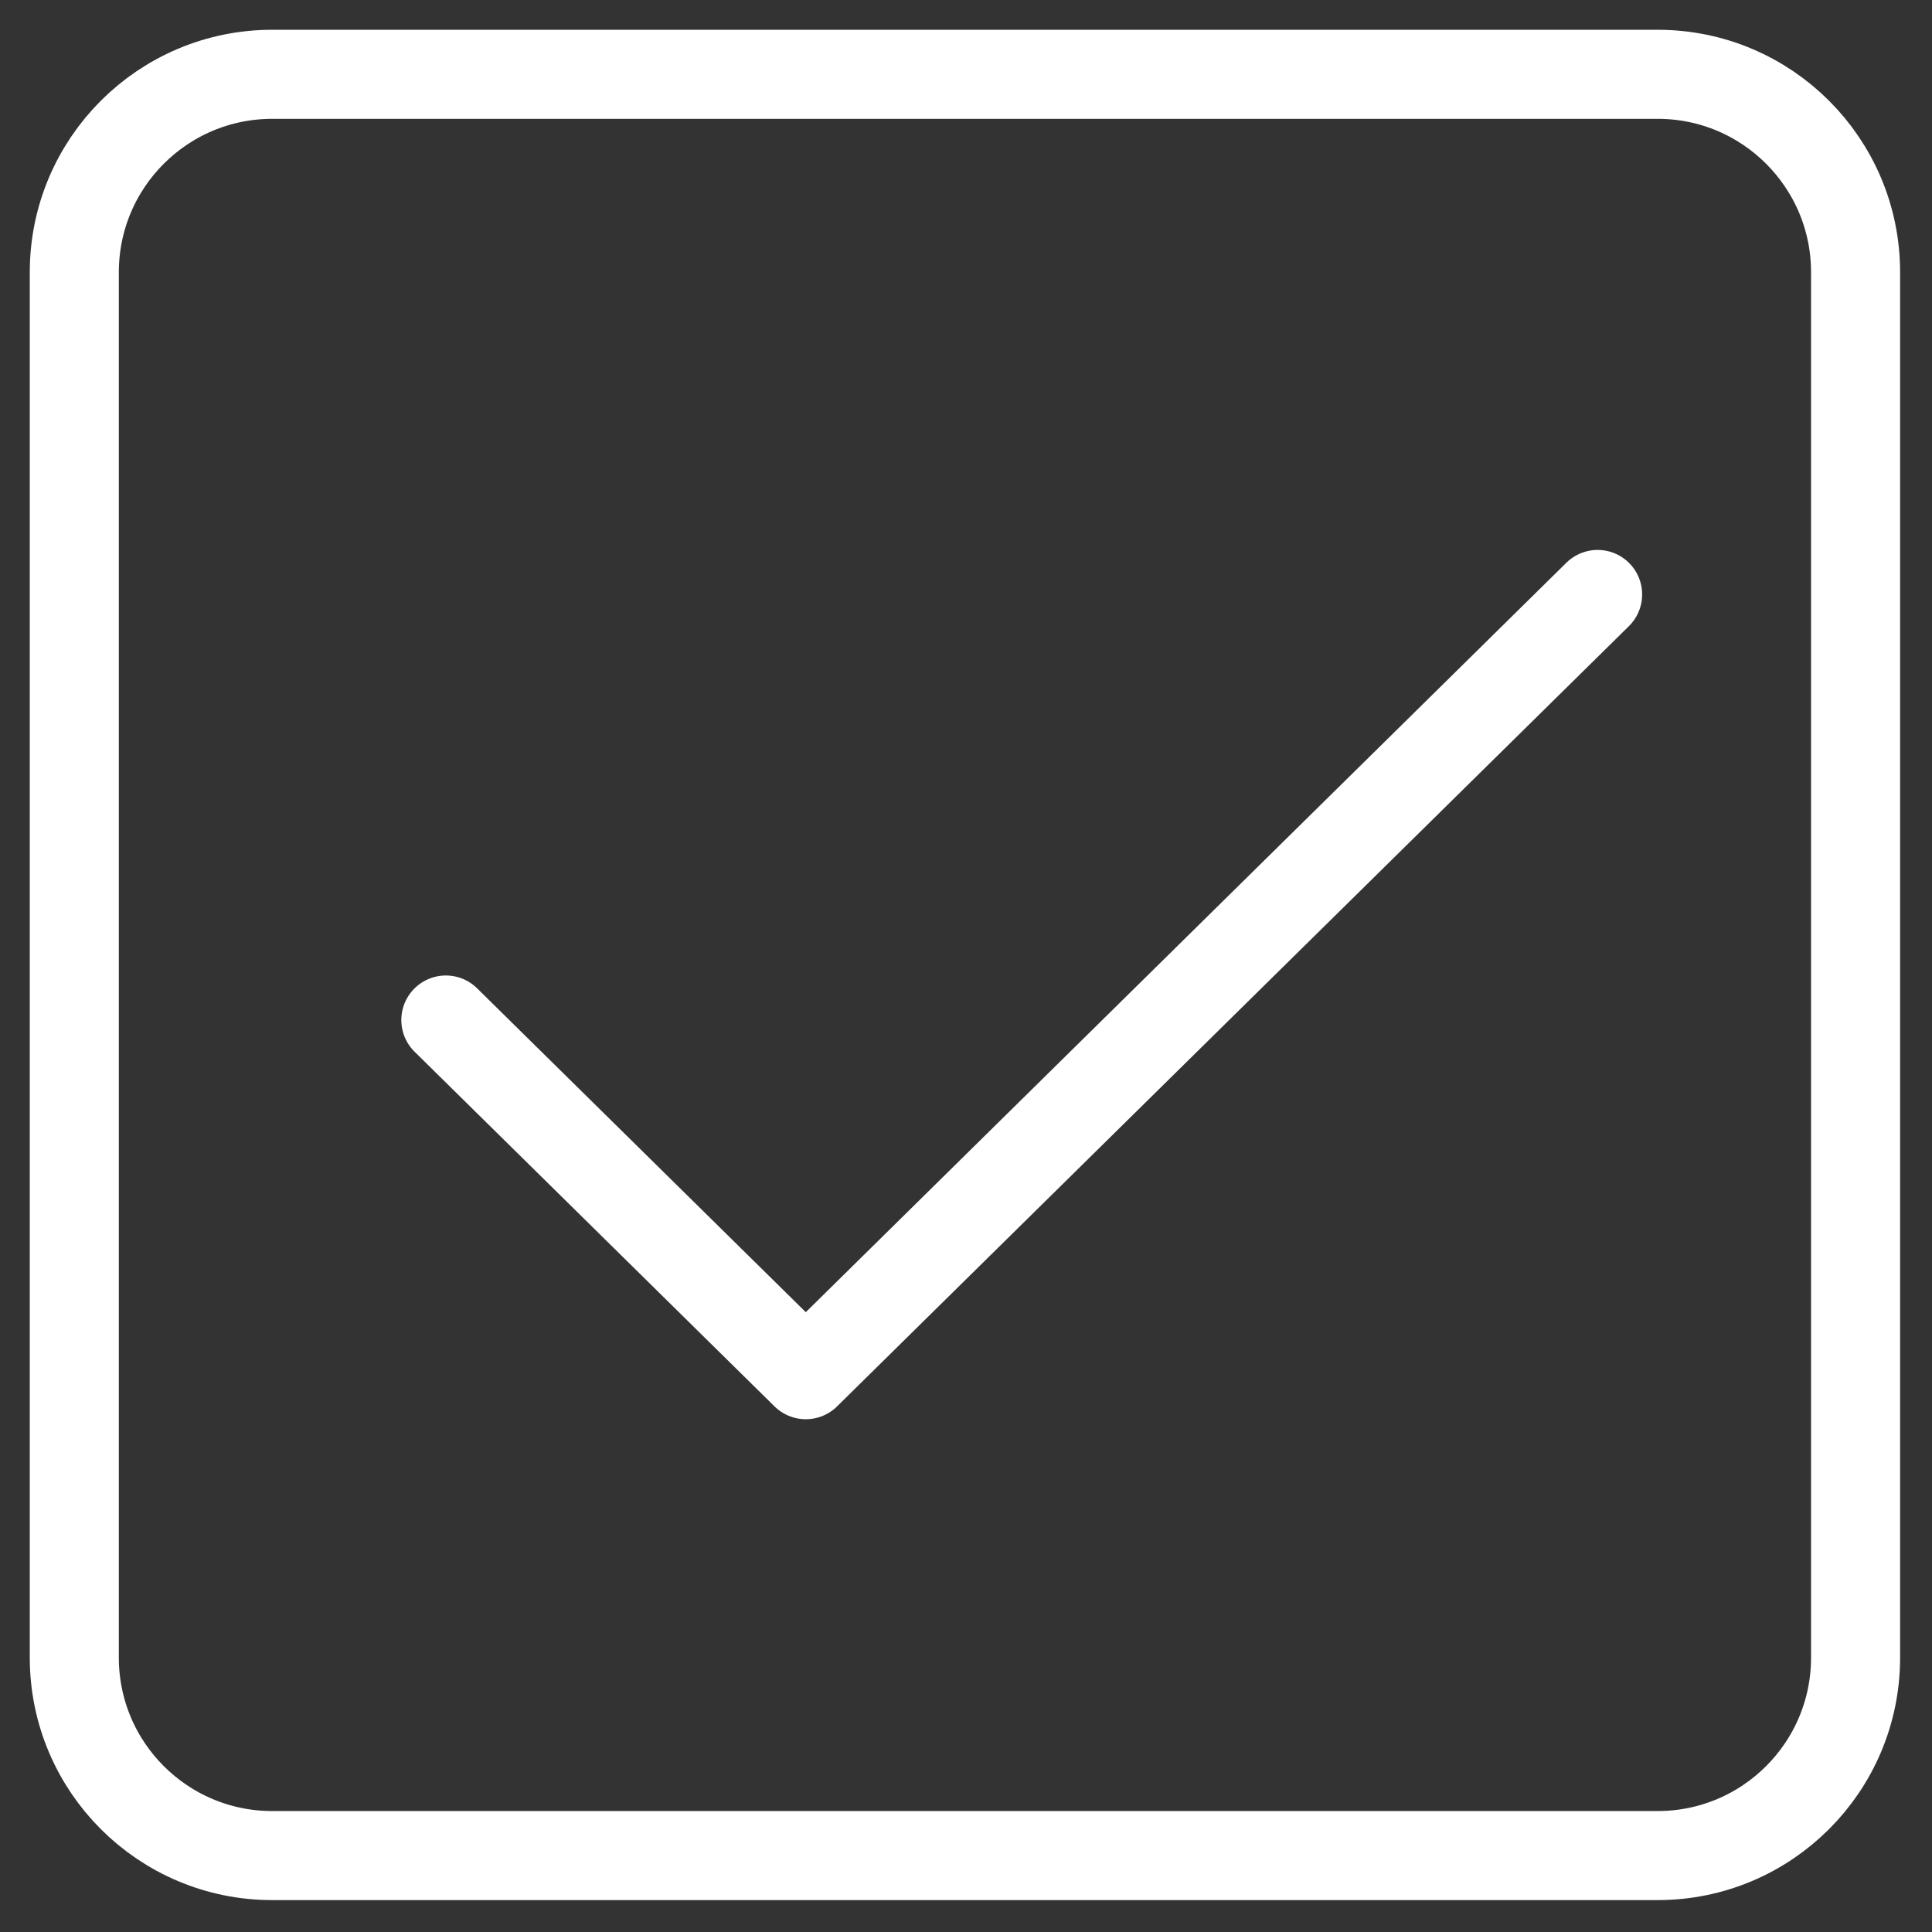
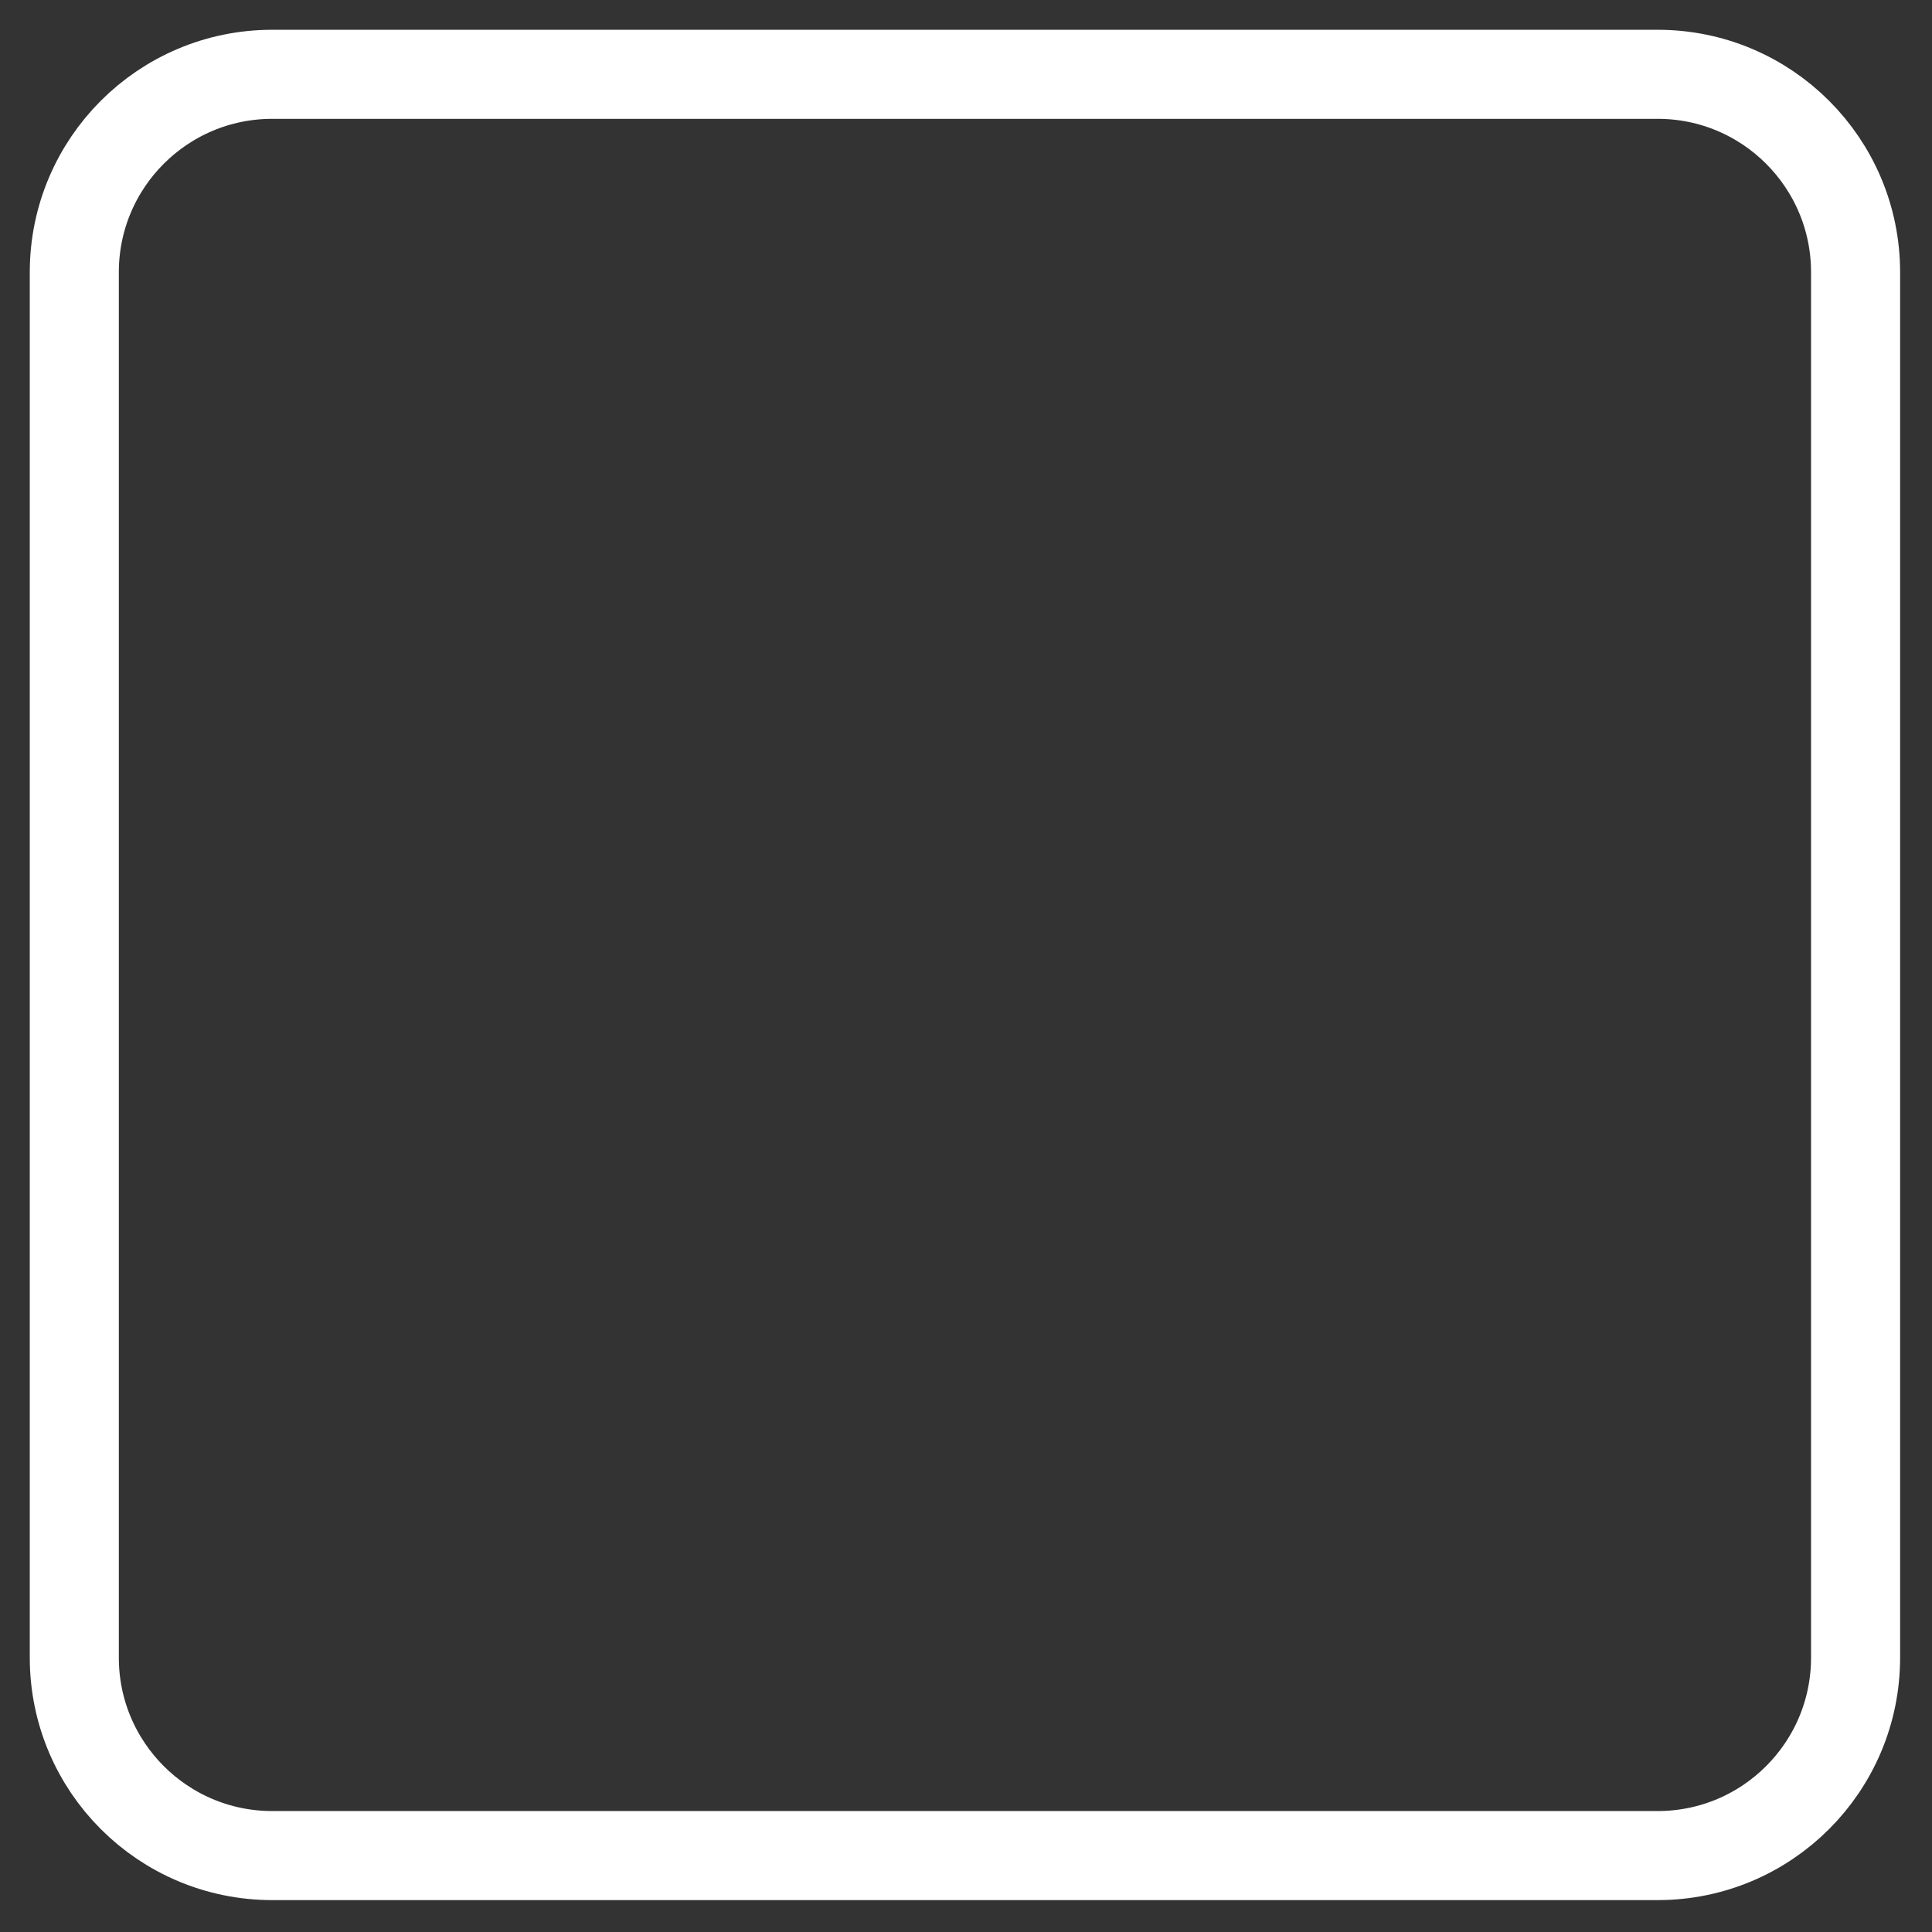
<svg xmlns="http://www.w3.org/2000/svg" width="52" height="52" viewBox="0 0 52 52" fill="none">
  <rect x="0" y="0" width="52" height="52" fill="#333333" stroke="none" />
  <path d="M44.616 2H7.327C4.385 2 2 4.385 2 7.327V44.616C2 47.558 4.385 49.943 7.327 49.943H44.616C47.558 49.943 49.943 47.558 49.943 44.616V7.327C49.943 4.385 47.558 2 44.616 2Z" stroke="white" stroke-width="2.397" stroke-linecap="round" stroke-linejoin="round" />
-   <path d="M12 27.454L21.688 37L43 16" stroke="white" stroke-width="2.397" stroke-linecap="round" stroke-linejoin="round" />
</svg>